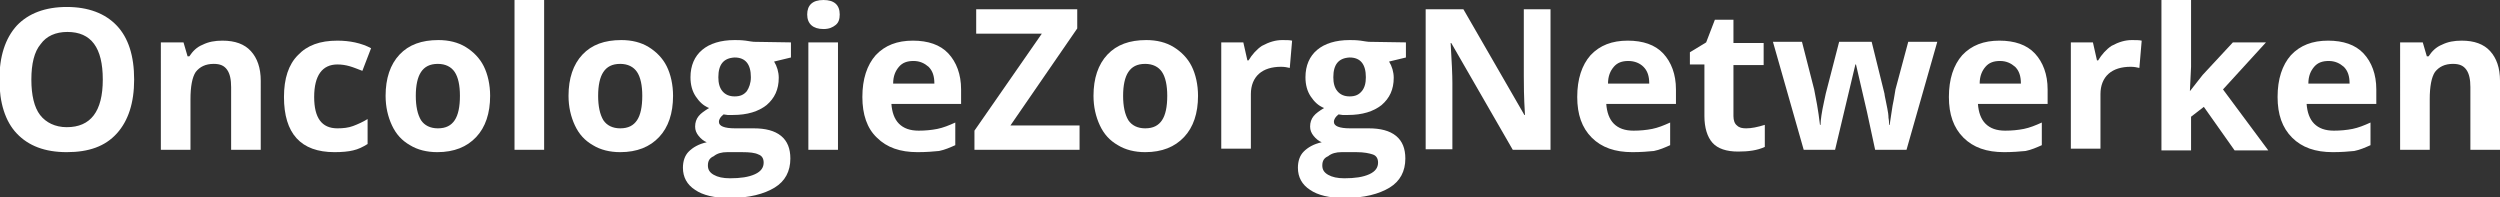
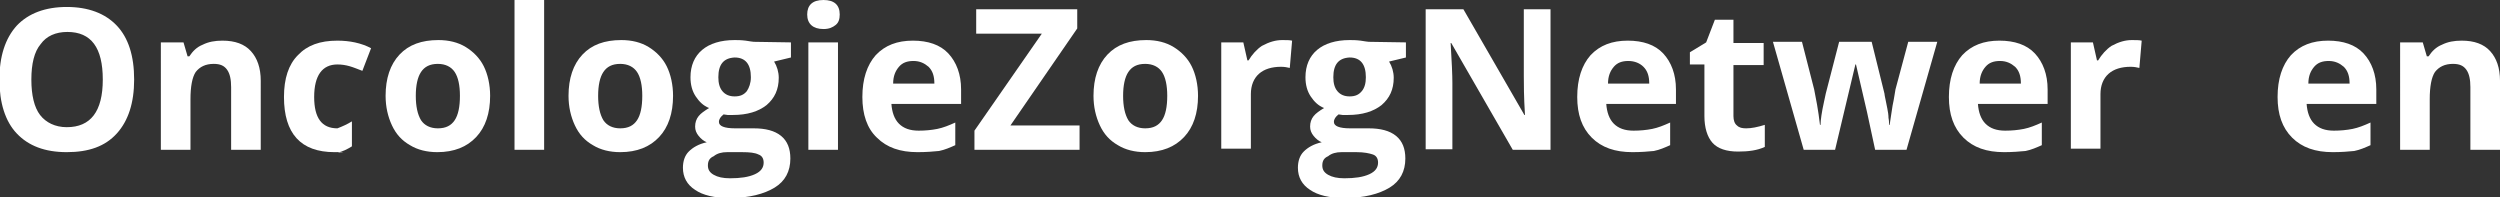
<svg xmlns="http://www.w3.org/2000/svg" version="1.1" id="Layer_1" x="0px" y="0px" viewBox="0 0 430.5 34" style="enable-background:new 0 0 430.5 34;" xml:space="preserve">
  <rect x="0" y="0" width="430.5" height="34" fill="#333333" stroke="none" />
  <style type="text/css">
	.st0{enable-background:new    ;}
	.st1{fill:#FFFFFF;}
</style>
  <g id="Group_853" transform="translate(-207 -30)">
    <g class="st0">
      <path class="st1" d="M230.1,43.7c0,4-1,7.1-3,9.3s-4.8,3.2-8.6,3.2s-6.6-1.1-8.6-3.2s-3-5.3-3-9.3s1-7.1,3-9.3    c2-2.1,4.9-3.2,8.6-3.2c3.7,0,6.6,1.1,8.6,3.2S230.1,39.6,230.1,43.7z M212.4,43.7c0,2.7,0.5,4.8,1.5,6.1s2.6,2.1,4.6,2.1    c4.1,0,6.2-2.7,6.2-8.2s-2-8.2-6.1-8.2c-2,0-3.6,0.7-4.6,2.1C212.9,38.9,212.4,41,212.4,43.7z" />
      <path class="st1" d="M251.9,55.8h-5.1V45c0-1.3-0.2-2.3-0.7-3s-1.2-1-2.3-1c-1.4,0-2.4,0.5-3.1,1.4c-0.6,0.9-0.9,2.5-0.9,4.7v8.7    h-5.1V37.3h3.9l0.7,2.4h0.3c0.6-0.9,1.3-1.6,2.3-2c1-0.5,2.1-0.7,3.4-0.7c2.2,0,3.8,0.6,4.9,1.8c1.1,1.2,1.7,2.9,1.7,5.1    L251.9,55.8L251.9,55.8z" />
-       <path class="st1" d="M264.6,56.2c-5.8,0-8.7-3.2-8.7-9.5c0-3.2,0.8-5.6,2.4-7.2c1.6-1.7,3.8-2.5,6.8-2.5c2.1,0,4.1,0.4,5.8,1.3    l-1.5,3.9c-0.8-0.3-1.5-0.6-2.2-0.8s-1.4-0.3-2.1-0.3c-2.6,0-4,1.9-4,5.6c0,3.6,1.3,5.4,4,5.4c1,0,1.9-0.1,2.7-0.4    c0.8-0.3,1.7-0.7,2.5-1.2v4.3c-0.8,0.5-1.6,0.9-2.5,1.1C267,56.1,265.9,56.2,264.6,56.2z" />
+       <path class="st1" d="M264.6,56.2c-5.8,0-8.7-3.2-8.7-9.5c0-3.2,0.8-5.6,2.4-7.2c1.6-1.7,3.8-2.5,6.8-2.5c2.1,0,4.1,0.4,5.8,1.3    l-1.5,3.9c-0.8-0.3-1.5-0.6-2.2-0.8s-1.4-0.3-2.1-0.3c-2.6,0-4,1.9-4,5.6c0,3.6,1.3,5.4,4,5.4c0.8-0.3,1.7-0.7,2.5-1.2v4.3c-0.8,0.5-1.6,0.9-2.5,1.1C267,56.1,265.9,56.2,264.6,56.2z" />
      <path class="st1" d="M291.4,46.5c0,3-0.8,5.4-2.4,7.1s-3.8,2.6-6.7,2.6c-1.8,0-3.4-0.4-4.7-1.2c-1.4-0.8-2.4-1.9-3.1-3.4    s-1.1-3.2-1.1-5.1c0-3,0.8-5.4,2.4-7.1c1.6-1.7,3.8-2.5,6.7-2.5c1.8,0,3.4,0.4,4.7,1.2s2.4,1.9,3.1,3.3S291.4,44.6,291.4,46.5z     M278.6,46.5c0,1.8,0.3,3.2,0.9,4.2c0.6,0.9,1.6,1.4,2.9,1.4c1.4,0,2.3-0.5,2.9-1.4s0.9-2.3,0.9-4.2c0-1.8-0.3-3.2-0.9-4.1    s-1.6-1.4-2.9-1.4c-1.4,0-2.3,0.5-2.9,1.4C278.9,43.3,278.6,44.7,278.6,46.5z" />
      <path class="st1" d="M300.7,55.8h-5.1V30h5.1V55.8z" />
      <path class="st1" d="M322.9,46.5c0,3-0.8,5.4-2.4,7.1s-3.8,2.6-6.7,2.6c-1.8,0-3.4-0.4-4.7-1.2c-1.4-0.8-2.4-1.9-3.1-3.4    s-1.1-3.2-1.1-5.1c0-3,0.8-5.4,2.4-7.1c1.6-1.7,3.8-2.5,6.7-2.5c1.8,0,3.4,0.4,4.7,1.2s2.4,1.9,3.1,3.3S322.9,44.6,322.9,46.5z     M310,46.5c0,1.8,0.3,3.2,0.9,4.2c0.6,0.9,1.6,1.4,2.9,1.4c1.4,0,2.3-0.5,2.9-1.4s0.9-2.3,0.9-4.2c0-1.8-0.3-3.2-0.9-4.1    s-1.6-1.4-2.9-1.4c-1.4,0-2.3,0.5-2.9,1.4C310.3,43.3,310,44.7,310,46.5z" />
      <path class="st1" d="M343.2,37.3v2.6l-2.9,0.7c0.5,0.8,0.8,1.8,0.8,2.8c0,2-0.7,3.5-2.1,4.7c-1.4,1.1-3.3,1.7-5.8,1.7h-0.9    l-0.7-0.1c-0.5,0.4-0.8,0.8-0.8,1.3c0,0.7,0.9,1.1,2.8,1.1h3.2c2,0,3.6,0.4,4.7,1.3c1.1,0.9,1.6,2.2,1.6,3.9c0,2.2-0.9,3.9-2.7,5    s-4.4,1.8-7.8,1.8c-2.6,0-4.6-0.5-5.9-1.4c-1.4-0.9-2.1-2.2-2.1-3.8c0-1.1,0.3-2.1,1-2.8s1.7-1.3,3.1-1.6c-0.5-0.2-1-0.6-1.4-1.1    s-0.6-1-0.6-1.6c0-0.7,0.2-1.3,0.6-1.8s1-0.9,1.8-1.4c-1-0.4-1.7-1.1-2.3-2c-0.6-0.9-0.9-2-0.9-3.3c0-2,0.7-3.6,2-4.7    c1.3-1.1,3.2-1.7,5.6-1.7c0.5,0,1.1,0,1.9,0.1c0.7,0.1,1.2,0.2,1.4,0.2L343.2,37.3L343.2,37.3z M328.9,58.5c0,0.7,0.3,1.2,1,1.6    c0.7,0.4,1.6,0.6,2.8,0.6c1.8,0,3.2-0.2,4.3-0.7s1.5-1.2,1.5-2c0-0.7-0.3-1.2-0.9-1.4c-0.6-0.3-1.5-0.4-2.8-0.4h-2.6    c-0.9,0-1.7,0.2-2.3,0.7C329.2,57.2,328.9,57.7,328.9,58.5z M330.7,43.3c0,1,0.2,1.8,0.7,2.4c0.5,0.6,1.2,0.9,2.1,0.9    c1,0,1.6-0.3,2.1-0.9c0.4-0.6,0.7-1.4,0.7-2.4c0-2.2-0.9-3.4-2.8-3.4C331.6,40,330.7,41.1,330.7,43.3z" />
      <path class="st1" d="M346,32.5c0-1.6,0.9-2.5,2.8-2.5c1.8,0,2.8,0.8,2.8,2.5c0,0.8-0.2,1.4-0.7,1.8c-0.5,0.4-1.1,0.7-2.1,0.7    C347,35,346,34.1,346,32.5z M351.3,55.8h-5.1V37.3h5.1V55.8z" />
      <path class="st1" d="M365,56.2c-3,0-5.3-0.8-7-2.5c-1.7-1.6-2.5-4-2.5-7c0-3.1,0.8-5.5,2.3-7.2c1.6-1.7,3.7-2.5,6.4-2.5    c2.6,0,4.7,0.7,6.1,2.2s2.2,3.6,2.2,6.2v2.5h-12c0.1,1.4,0.5,2.6,1.3,3.4s1.9,1.2,3.4,1.2c1.1,0,2.2-0.1,3.2-0.3s2-0.6,3.1-1.1V55    c-0.9,0.4-1.8,0.8-2.8,1C367.7,56.1,366.5,56.2,365,56.2z M364.3,40.5c-1.1,0-1.9,0.3-2.5,1s-1,1.6-1,2.9h7.1c0-1.3-0.3-2.2-1-2.9    C366.2,40.9,365.4,40.5,364.3,40.5z" />
    </g>
    <g class="st0">
      <path class="st1" d="M392.9,55.8h-18.1v-3.3l11.6-16.7h-11.3v-4.2h17.4v3.3L381,51.6h11.9V55.8z" />
      <path class="st1" d="M413.3,46.5c0,3-0.8,5.4-2.4,7.1s-3.8,2.6-6.7,2.6c-1.8,0-3.4-0.4-4.7-1.2c-1.4-0.8-2.4-1.9-3.1-3.4    s-1.1-3.2-1.1-5.1c0-3,0.8-5.4,2.4-7.1c1.6-1.7,3.8-2.5,6.7-2.5c1.8,0,3.4,0.4,4.7,1.2s2.4,1.9,3.1,3.3S413.3,44.6,413.3,46.5z     M400.4,46.5c0,1.8,0.3,3.2,0.9,4.2c0.6,0.9,1.6,1.4,2.9,1.4c1.4,0,2.3-0.5,2.9-1.4s0.9-2.3,0.9-4.2c0-1.8-0.3-3.2-0.9-4.1    s-1.6-1.4-2.9-1.4c-1.4,0-2.3,0.5-2.9,1.4C400.7,43.3,400.4,44.7,400.4,46.5z" />
      <path class="st1" d="M427.8,36.9c0.7,0,1.3,0,1.7,0.1l-0.4,4.7c-0.4-0.1-0.9-0.2-1.5-0.2c-1.6,0-2.9,0.4-3.8,1.2s-1.4,2-1.4,3.5    v9.4h-5.1V37.3h3.8l0.7,3.1h0.2c0.6-1,1.4-1.9,2.3-2.5C425.6,37.2,426.7,36.9,427.8,36.9z" />
      <path class="st1" d="M449.1,37.3v2.6l-2.9,0.7c0.5,0.8,0.8,1.8,0.8,2.8c0,2-0.7,3.5-2.1,4.7c-1.4,1.1-3.3,1.7-5.8,1.7h-0.9    l-0.7-0.1c-0.5,0.4-0.8,0.8-0.8,1.3c0,0.7,0.9,1.1,2.8,1.1h3.2c2,0,3.6,0.4,4.7,1.3c1.1,0.9,1.6,2.2,1.6,3.9c0,2.2-0.9,3.9-2.7,5    s-4.4,1.8-7.8,1.8c-2.6,0-4.6-0.5-5.9-1.4c-1.4-0.9-2.1-2.2-2.1-3.8c0-1.1,0.3-2.1,1-2.8s1.7-1.3,3.1-1.6c-0.5-0.2-1-0.6-1.4-1.1    s-0.6-1-0.6-1.6c0-0.7,0.2-1.3,0.6-1.8s1-0.9,1.8-1.4c-1-0.4-1.7-1.1-2.3-2c-0.6-0.9-0.9-2-0.9-3.3c0-2,0.7-3.6,2-4.7    s3.2-1.7,5.6-1.7c0.5,0,1.1,0,1.9,0.1c0.7,0.1,1.2,0.2,1.4,0.2L449.1,37.3L449.1,37.3z M434.7,58.5c0,0.7,0.3,1.2,1,1.6    c0.7,0.4,1.6,0.6,2.8,0.6c1.8,0,3.2-0.2,4.3-0.7s1.5-1.2,1.5-2c0-0.7-0.3-1.2-0.9-1.4s-1.5-0.4-2.8-0.4H438    c-0.9,0-1.7,0.2-2.3,0.7C435,57.2,434.7,57.7,434.7,58.5z M436.6,43.3c0,1,0.2,1.8,0.7,2.4c0.5,0.6,1.2,0.9,2.1,0.9    c1,0,1.6-0.3,2.1-0.9s0.7-1.4,0.7-2.4c0-2.2-0.9-3.4-2.8-3.4C437.5,40,436.6,41.1,436.6,43.3z" />
    </g>
    <g class="st0">
      <path class="st1" d="M474,55.8h-6.5l-10.6-18.4h-0.1c0.2,3.2,0.3,5.6,0.3,6.9v11.4h-4.6V31.6h6.5l10.5,18.2h0.1    c-0.2-3.2-0.2-5.4-0.2-6.7V31.6h4.6L474,55.8L474,55.8z" />
      <path class="st1" d="M488.1,56.2c-3,0-5.3-0.8-7-2.5s-2.5-4-2.5-7c0-3.1,0.8-5.5,2.3-7.2c1.6-1.7,3.7-2.5,6.4-2.5    c2.6,0,4.7,0.7,6.1,2.2s2.2,3.6,2.2,6.2v2.5h-12c0.1,1.4,0.5,2.6,1.3,3.4s1.9,1.2,3.4,1.2c1.1,0,2.2-0.1,3.2-0.3s2-0.6,3.1-1.1V55    c-0.9,0.4-1.8,0.8-2.8,1C490.8,56.1,489.6,56.2,488.1,56.2z M487.4,40.5c-1.1,0-1.9,0.3-2.5,1s-1,1.6-1,2.9h7.1    c0-1.3-0.3-2.2-1-2.9C489.4,40.9,488.5,40.5,487.4,40.5z" />
      <path class="st1" d="M507.7,52.1c0.9,0,1.9-0.2,3.2-0.6v3.8c-1.3,0.6-2.8,0.8-4.6,0.8c-2,0-3.5-0.5-4.4-1.5s-1.4-2.6-1.4-4.6v-8.9    H498V39l2.8-1.7l1.5-3.9h3.2v4h5.2v3.8h-5.2V50c0,0.7,0.2,1.3,0.6,1.6C506.5,52,507,52.1,507.7,52.1z" />
      <path class="st1" d="M529.9,55.8l-1.4-6.5l-1.9-8.2h-0.1L523,55.8h-5.4l-5.3-18.6h5l2.1,8.2c0.3,1.5,0.7,3.5,1,6.1h0.1    c0-0.8,0.2-2.2,0.6-4l0.3-1.4l2.3-8.9h5.6l2.2,8.9c0,0.2,0.1,0.6,0.2,1.1c0.1,0.5,0.2,1,0.3,1.5s0.2,1.1,0.2,1.6    c0.1,0.5,0.1,0.9,0.1,1.2h0.1c0.1-0.8,0.3-1.9,0.5-3.3c0.3-1.4,0.4-2.3,0.5-2.8l2.2-8.2h5l-5.3,18.6    C535.3,55.8,529.9,55.8,529.9,55.8z" />
      <path class="st1" d="M552.1,56.2c-3,0-5.3-0.8-7-2.5s-2.5-4-2.5-7c0-3.1,0.8-5.5,2.3-7.2c1.6-1.7,3.7-2.5,6.4-2.5    c2.6,0,4.7,0.7,6.1,2.2s2.2,3.6,2.2,6.2v2.5h-12c0.1,1.4,0.5,2.6,1.3,3.4s1.9,1.2,3.4,1.2c1.1,0,2.2-0.1,3.2-0.3s2-0.6,3.1-1.1V55    c-0.9,0.4-1.8,0.8-2.8,1C554.8,56.1,553.5,56.2,552.1,56.2z M551.4,40.5c-1.1,0-1.9,0.3-2.5,1s-1,1.6-1,2.9h7.1    c0-1.3-0.3-2.2-1-2.9C553.3,40.9,552.5,40.5,551.4,40.5z" />
      <path class="st1" d="M574.1,36.9c0.7,0,1.3,0,1.7,0.1l-0.4,4.7c-0.4-0.1-0.9-0.2-1.5-0.2c-1.6,0-2.9,0.4-3.8,1.2    c-0.9,0.8-1.4,2-1.4,3.5v9.4h-5.1V37.3h3.8l0.7,3.1h0.2c0.6-1,1.4-1.9,2.3-2.5C571.9,37.2,573,36.9,574.1,36.9z" />
-       <path class="st1" d="M584.1,45.7l2.2-2.8l5.2-5.6h5.7l-7.4,8.1l7.8,10.5h-5.8l-5.3-7.5l-2.2,1.7v5.8h-5.1V30h5.1v11.5L584.1,45.7    L584.1,45.7z" />
      <path class="st1" d="M608.7,56.2c-3,0-5.3-0.8-7-2.5s-2.5-4-2.5-7c0-3.1,0.8-5.5,2.3-7.2c1.6-1.7,3.7-2.5,6.4-2.5    c2.6,0,4.7,0.7,6.1,2.2s2.2,3.6,2.2,6.2v2.5h-12c0.1,1.4,0.5,2.6,1.3,3.4s1.9,1.2,3.4,1.2c1.1,0,2.2-0.1,3.2-0.3s2-0.6,3.1-1.1V55    c-0.9,0.4-1.8,0.8-2.8,1C611.4,56.1,610.2,56.2,608.7,56.2z M608,40.5c-1.1,0-1.9,0.3-2.5,1s-1,1.6-1,2.9h7.1c0-1.3-0.3-2.2-1-2.9    C609.9,40.9,609.1,40.5,608,40.5z" />
      <path class="st1" d="M637.5,55.8h-5.1V45c0-1.3-0.2-2.3-0.7-3s-1.2-1-2.3-1c-1.4,0-2.4,0.5-3.1,1.4c-0.6,0.9-0.9,2.5-0.9,4.7v8.7    h-5.1V37.3h3.9l0.7,2.4h0.3c0.6-0.9,1.3-1.6,2.3-2c1-0.5,2.1-0.7,3.4-0.7c2.2,0,3.8,0.6,4.9,1.8c1.1,1.2,1.7,2.9,1.7,5.1    L637.5,55.8L637.5,55.8z" />
    </g>
  </g>
</svg>